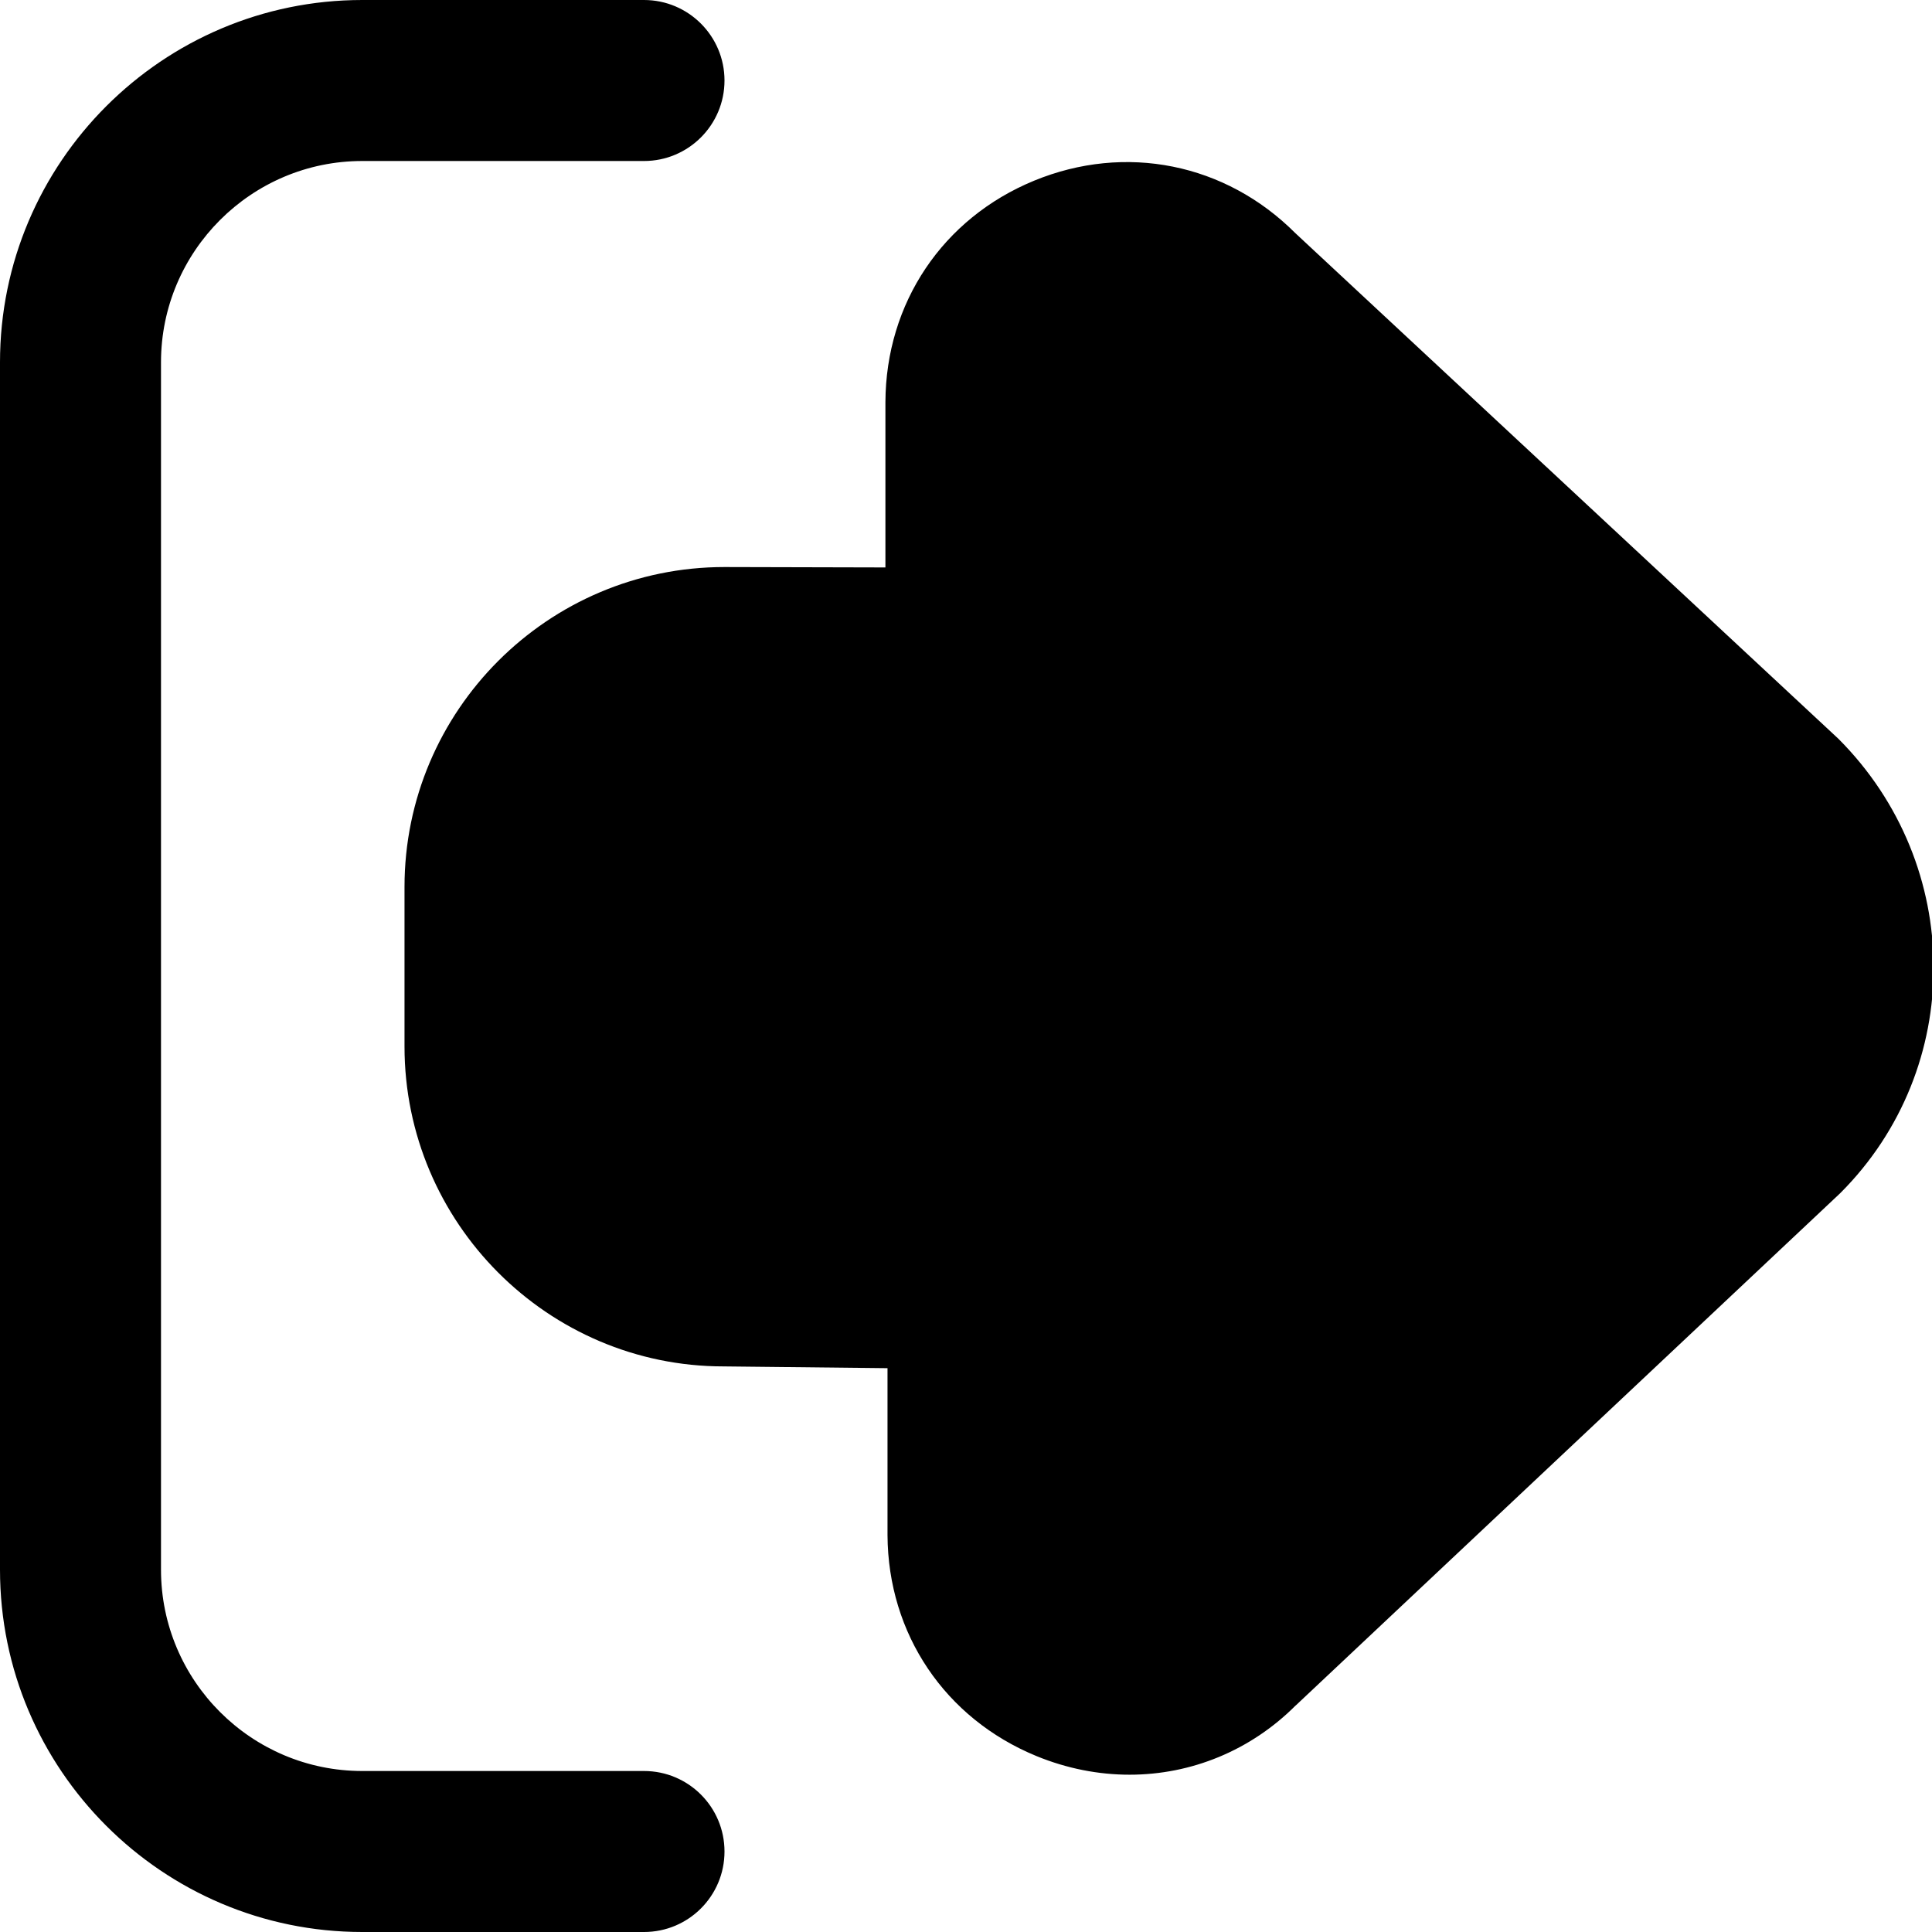
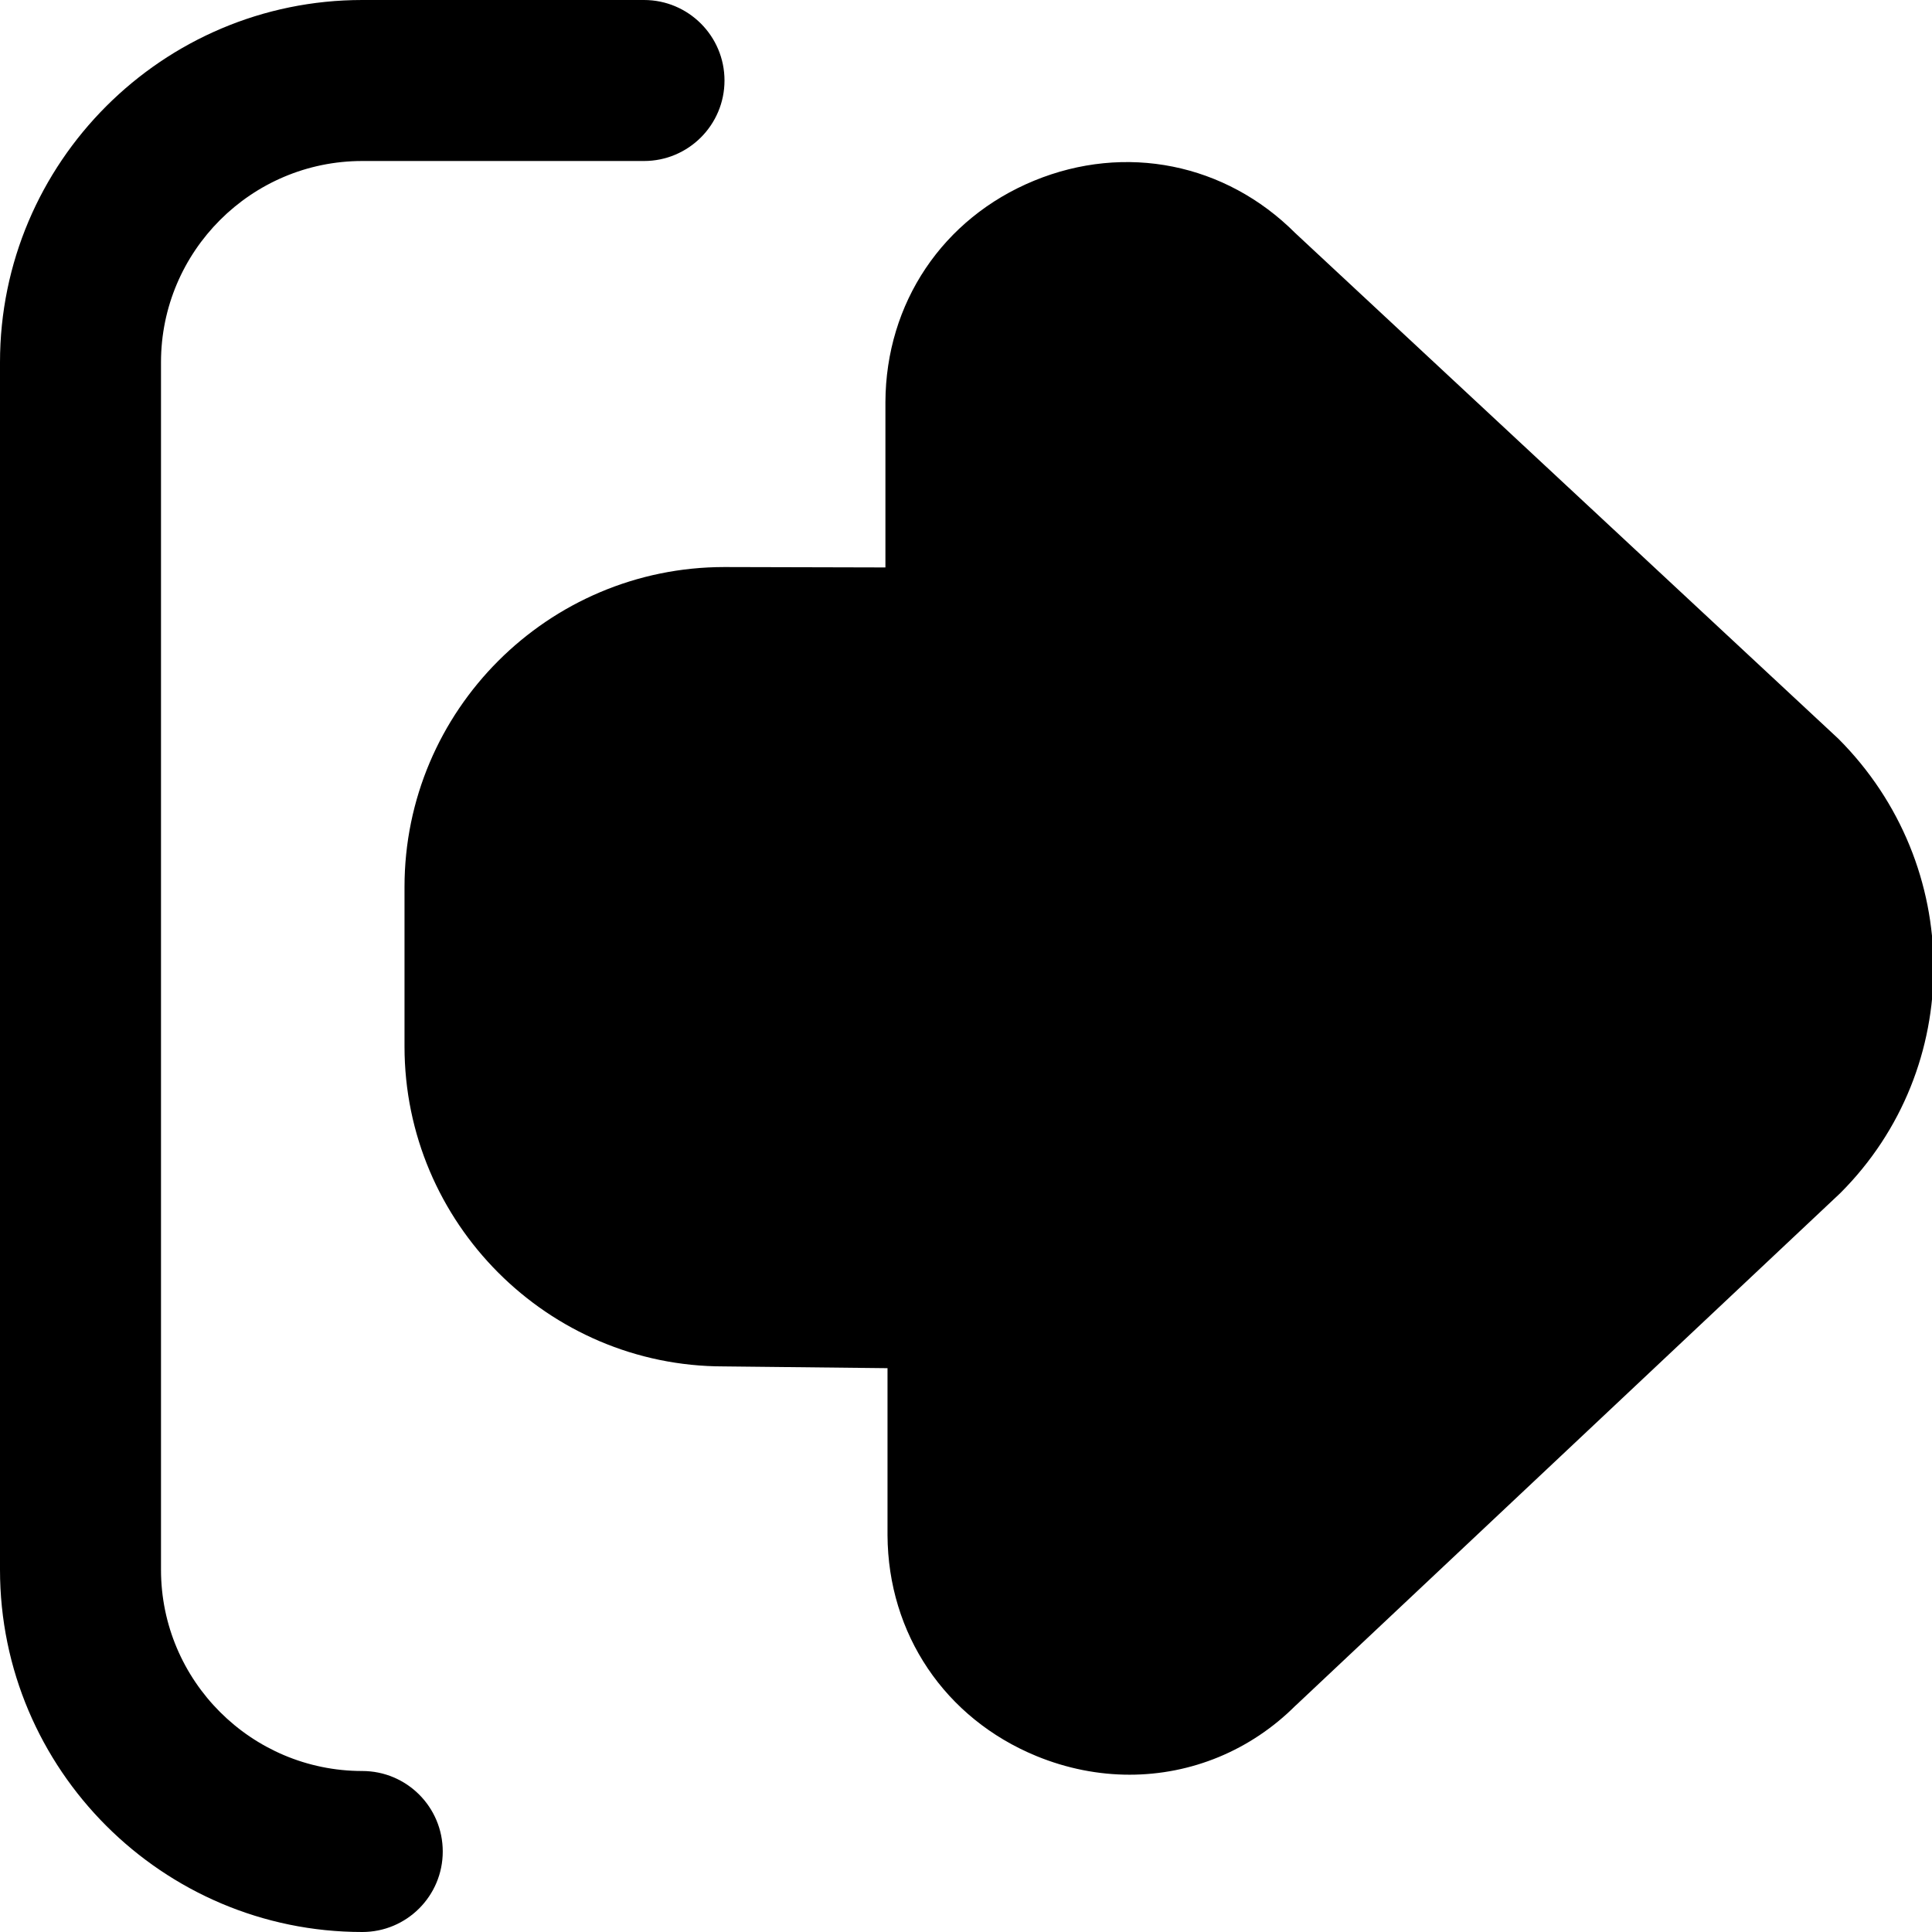
<svg xmlns="http://www.w3.org/2000/svg" id="Layer_1" data-name="Layer 1" viewBox="0 0 24 24">
-   <path d="M8,24h-3.5c-2.481,0-4.5-2.019-4.5-4.5V4.5C0,2.019,2.019,0,4.5,0h3.5c.552,0,1,.448,1,1s-.448,1-1,1h-3.5c-1.378,0-2.5,1.122-2.5,2.5v15c0,1.379,1.122,2.5,2.5,2.5h3.5c.552,0,1,.447,1,1s-.448,1-1,1Zm8.096-2.814l6.746-6.347c.008-.007,.015-.015,.022-.021,1.546-1.548,1.545-4.067-.027-5.641l-6.746-6.281c-.867-.868-2.111-1.118-3.246-.651-1.134,.467-1.841,1.519-1.846,2.75v2.054l-2-.005c-2.191,0-3.974,1.783-3.974,3.974v1.982c0,2.191,1.783,3.974,3.963,3.974l2.037,.022v2.074c.006,1.227,.714,2.277,1.849,2.744,.38,.156,.772,.232,1.158,.232,.765,0,1.503-.299,2.064-.861Zm6.061-7.075h0Z" />
+   <path d="M8,24h-3.5c-2.481,0-4.5-2.019-4.5-4.5V4.5C0,2.019,2.019,0,4.5,0h3.5c.552,0,1,.448,1,1s-.448,1-1,1h-3.5c-1.378,0-2.5,1.122-2.5,2.5v15c0,1.379,1.122,2.5,2.5,2.5c.552,0,1,.447,1,1s-.448,1-1,1Zm8.096-2.814l6.746-6.347c.008-.007,.015-.015,.022-.021,1.546-1.548,1.545-4.067-.027-5.641l-6.746-6.281c-.867-.868-2.111-1.118-3.246-.651-1.134,.467-1.841,1.519-1.846,2.75v2.054l-2-.005c-2.191,0-3.974,1.783-3.974,3.974v1.982c0,2.191,1.783,3.974,3.963,3.974l2.037,.022v2.074c.006,1.227,.714,2.277,1.849,2.744,.38,.156,.772,.232,1.158,.232,.765,0,1.503-.299,2.064-.861Zm6.061-7.075h0Z" />
</svg>